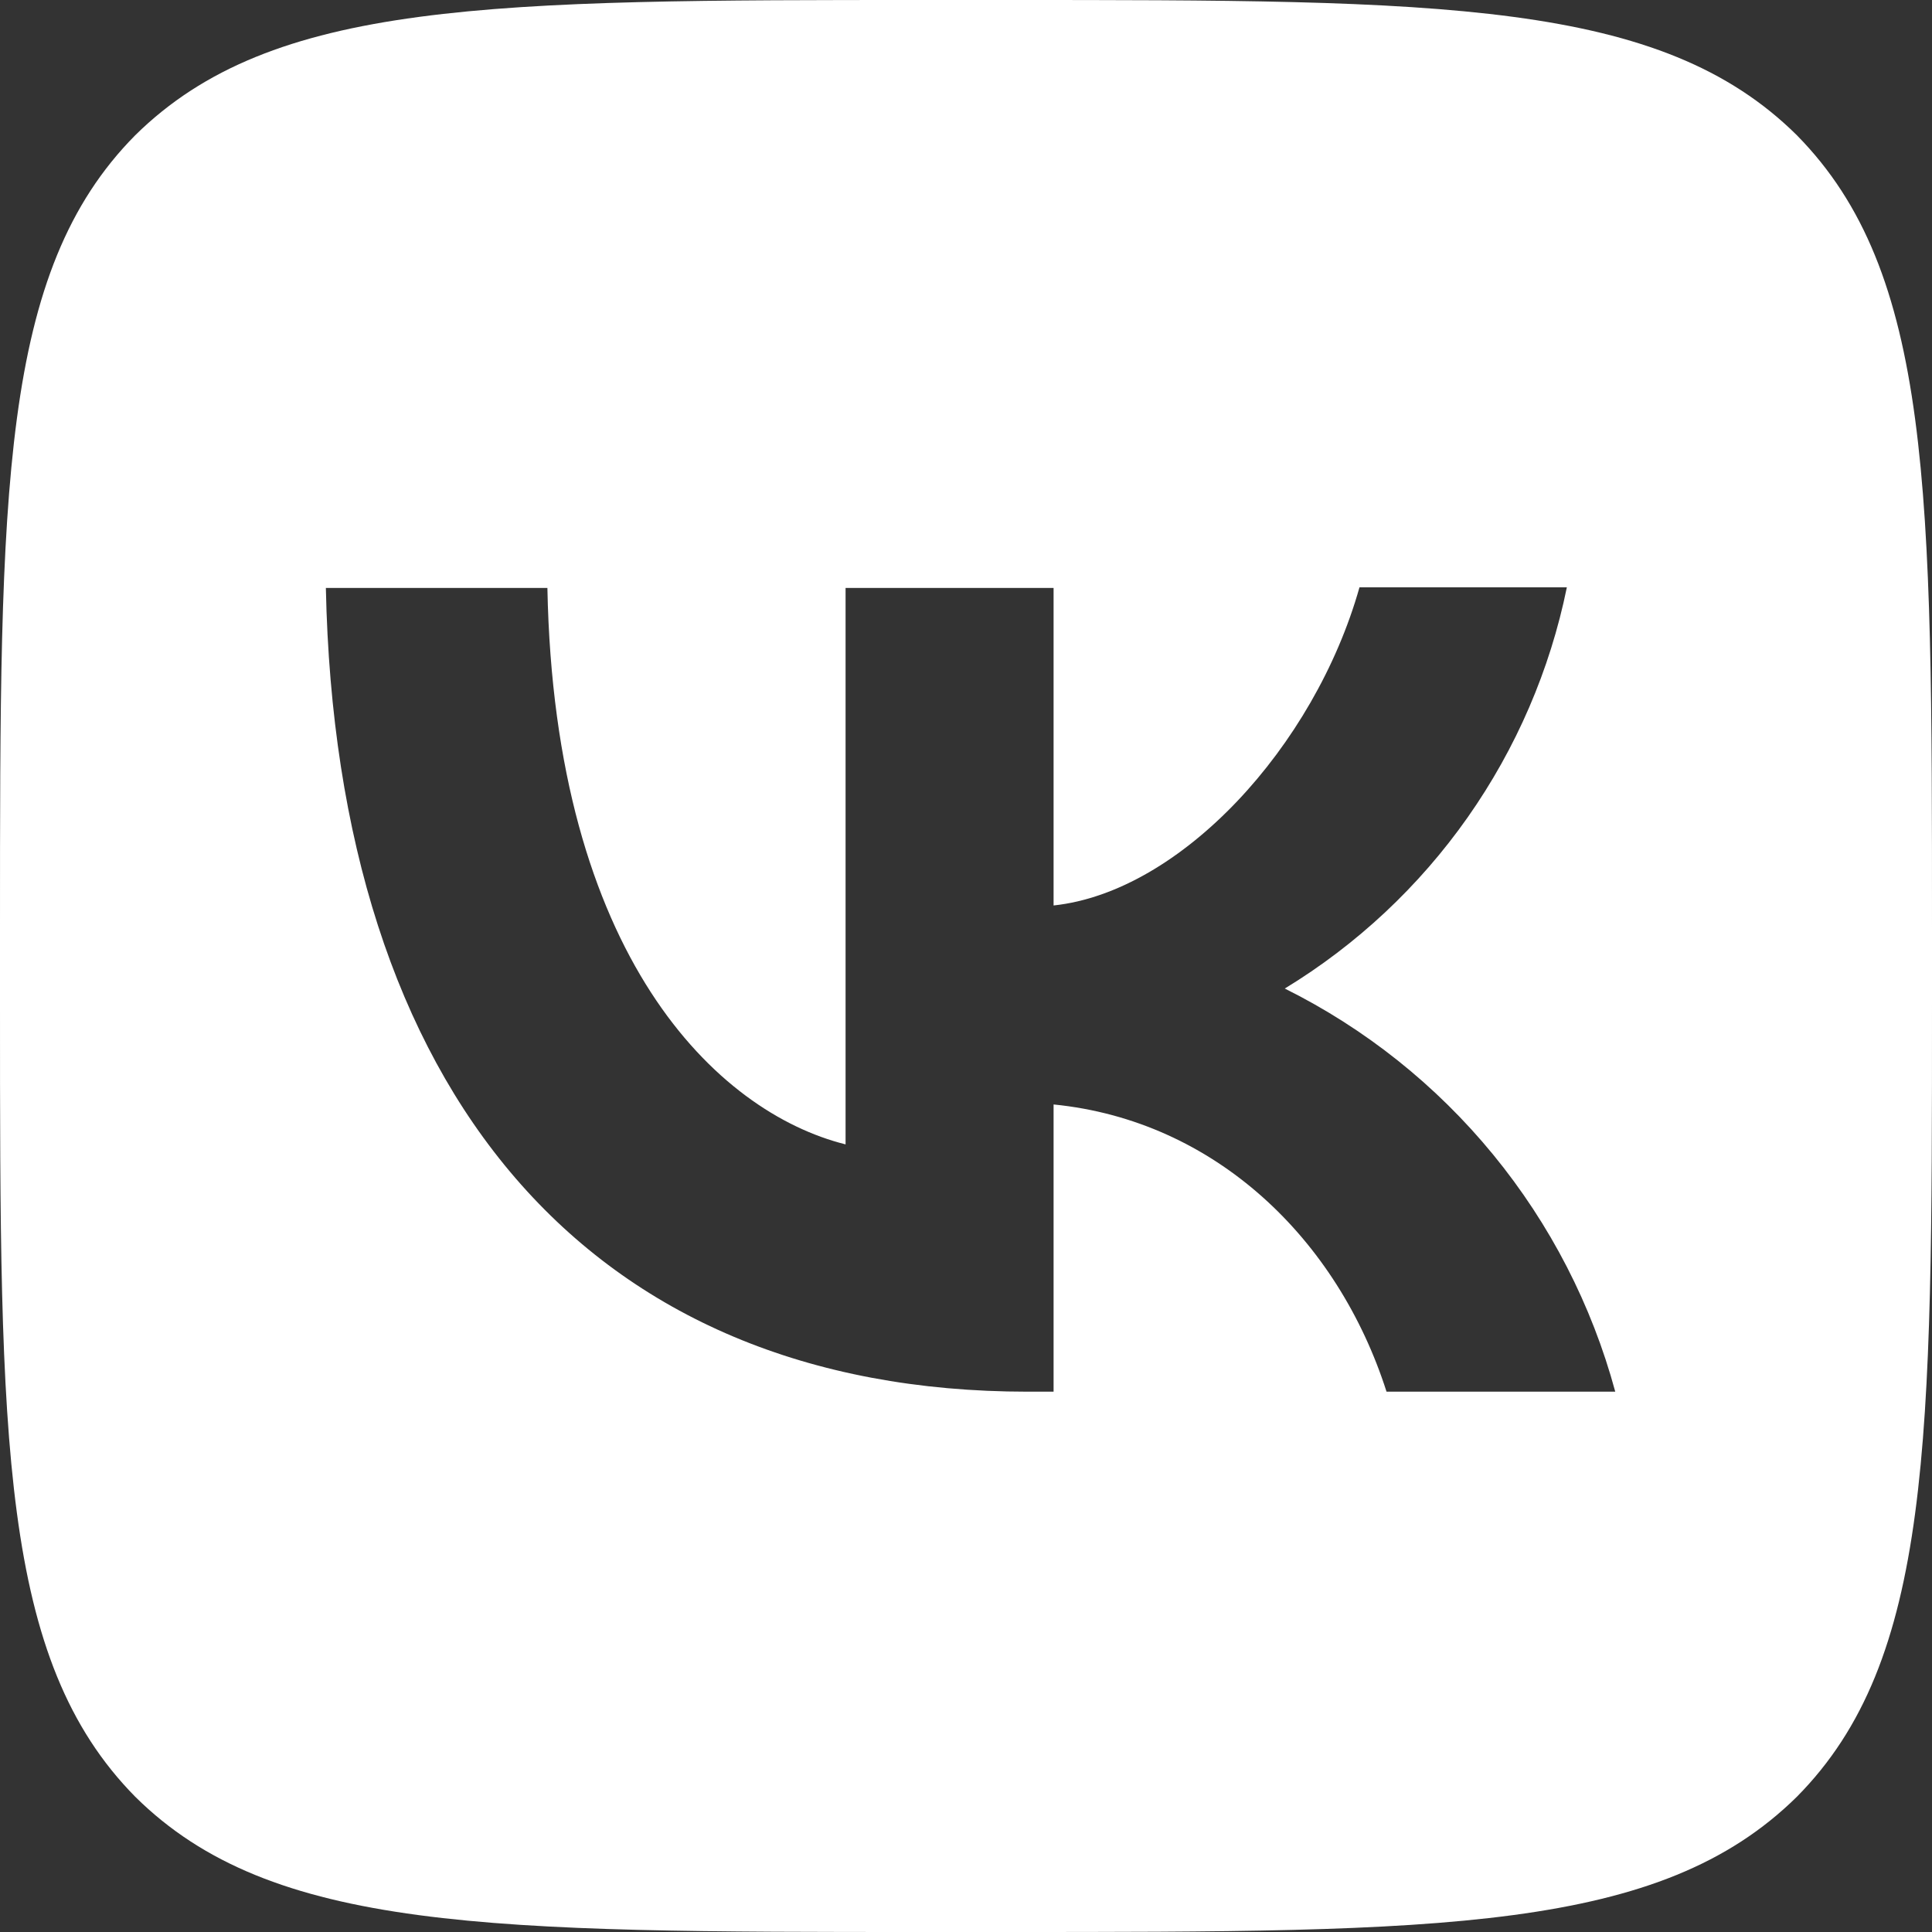
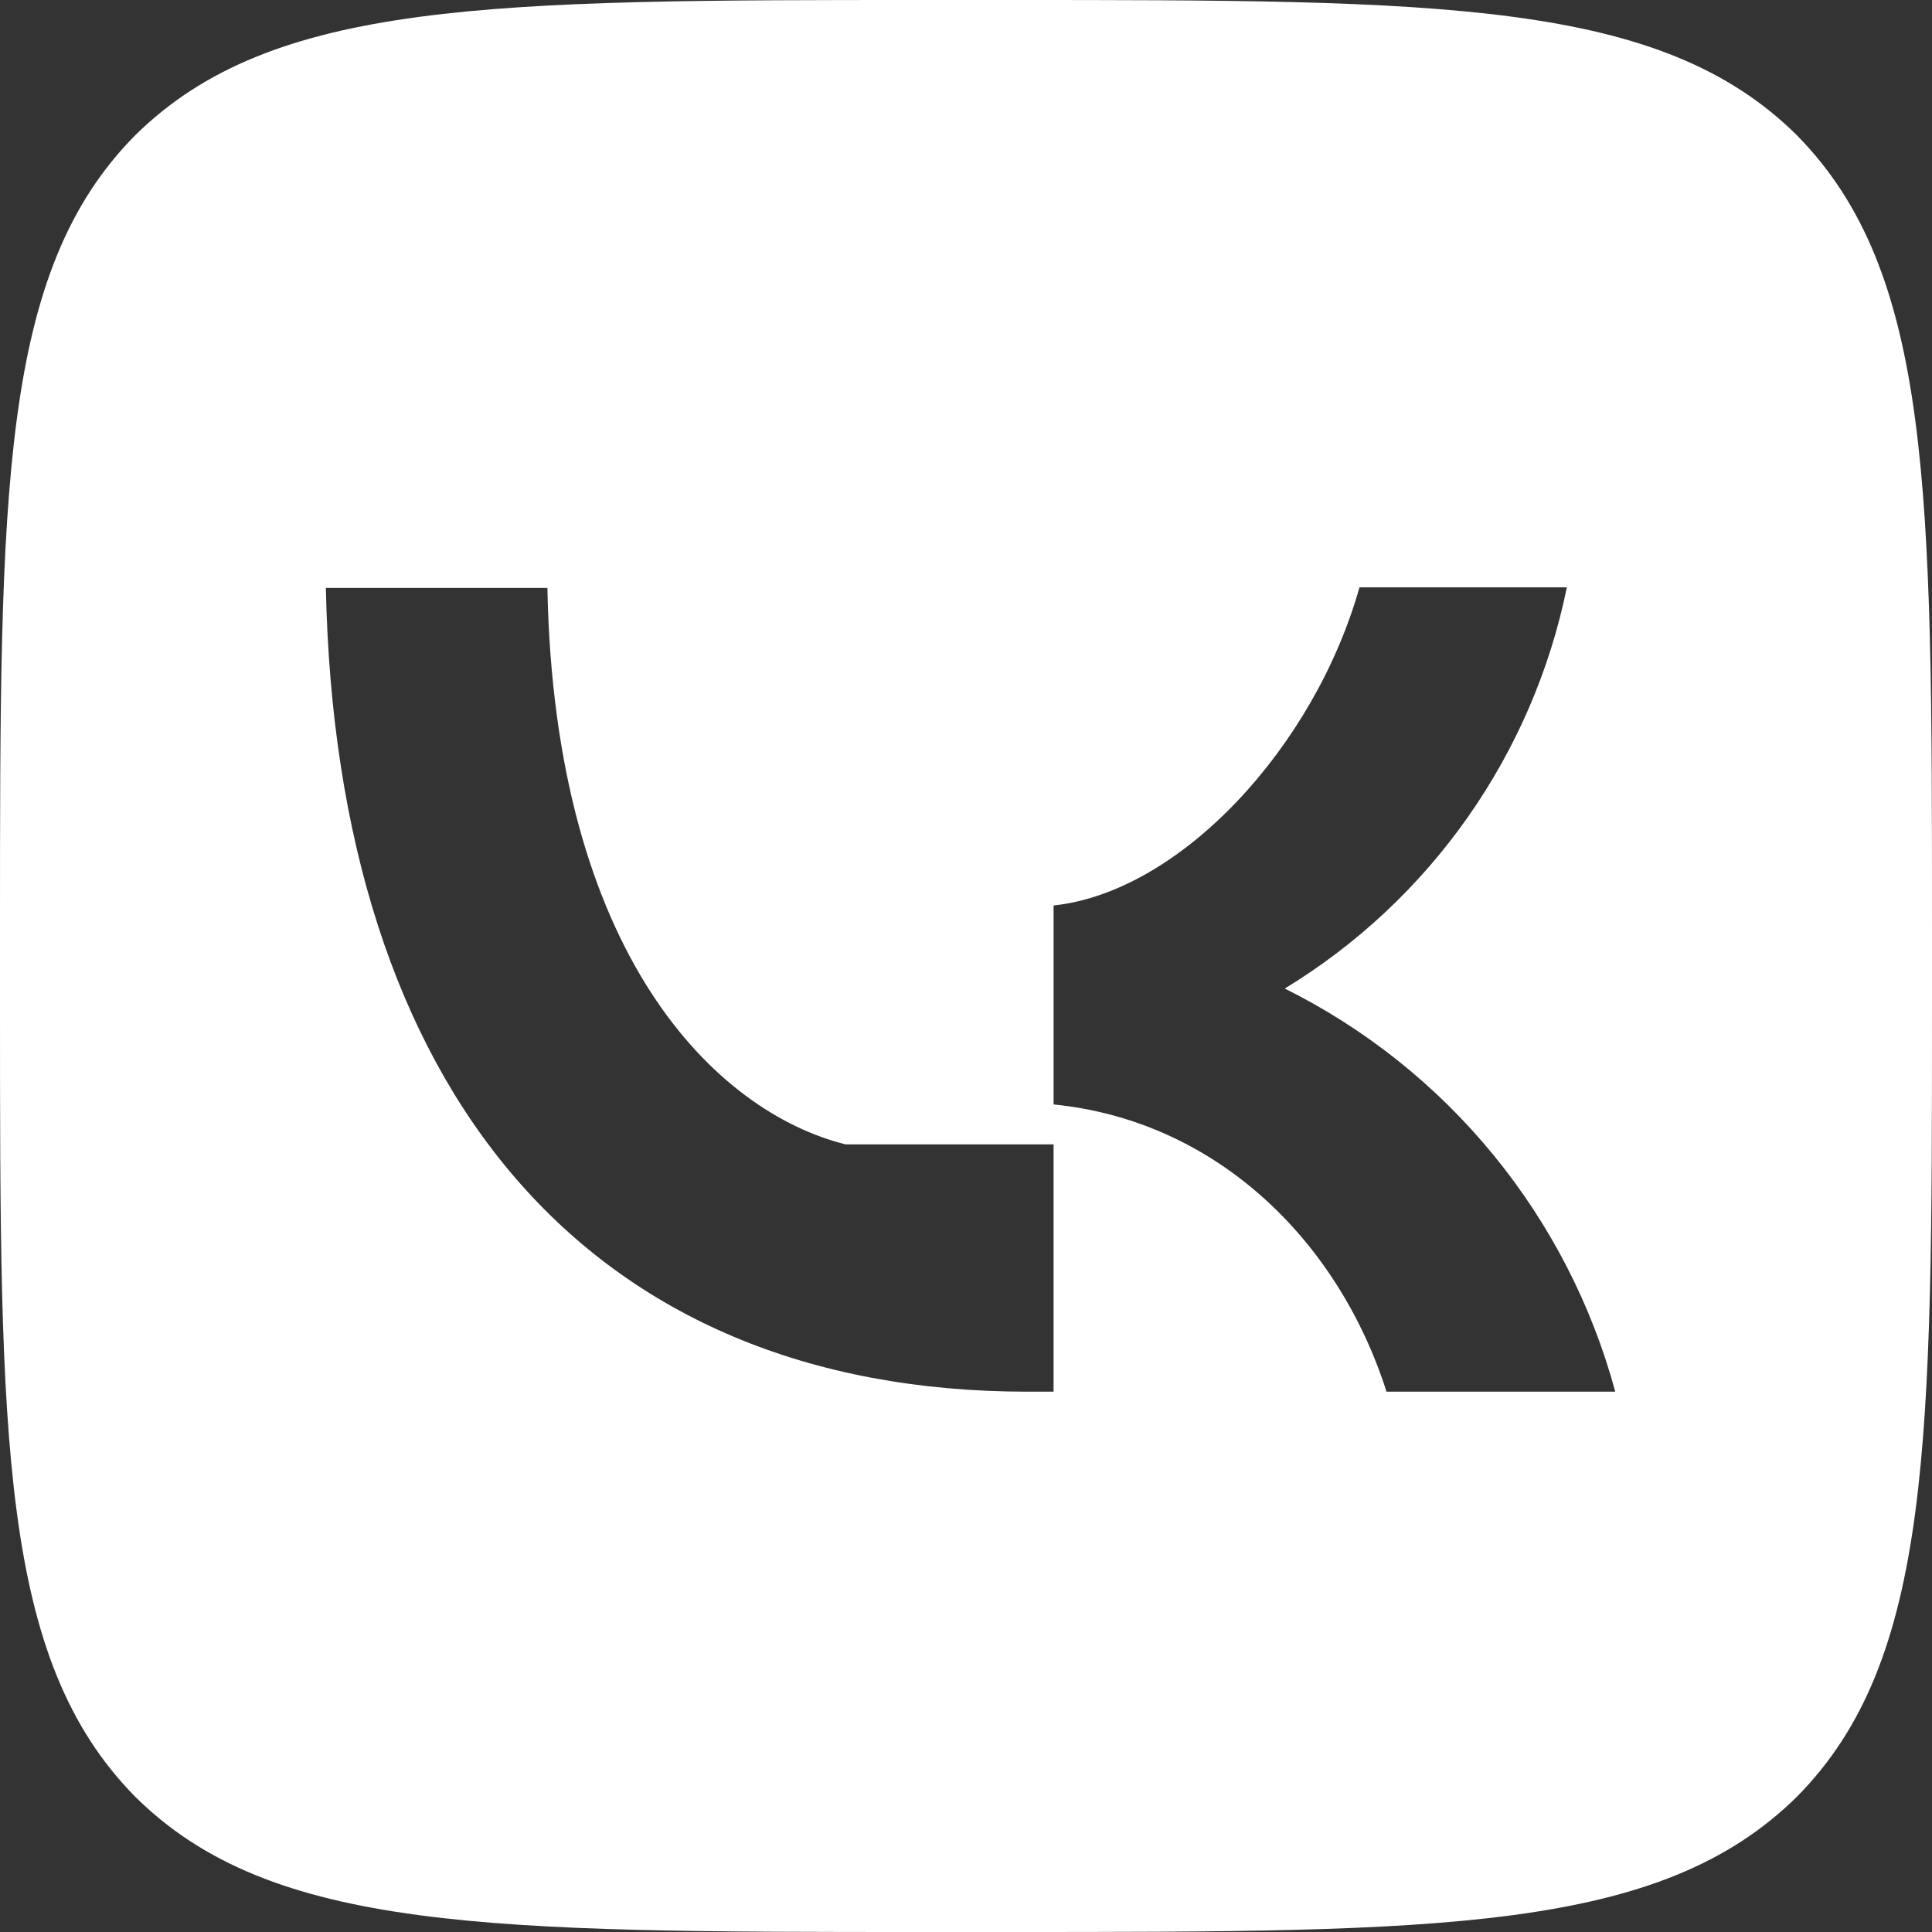
<svg xmlns="http://www.w3.org/2000/svg" width="18" height="18" viewBox="0 0 18 18" fill="none">
  <rect x="0" y="0" width="18" height="18" fill="#333333" stroke="none" />
-   <path d="M1.26 1.26C0 2.532 0 4.566 0 8.64V9.36C0 13.428 0 15.462 1.26 16.74C2.532 18 4.566 18 8.64 18H9.36C13.428 18 15.463 18 16.741 16.74C18 15.468 18 13.434 18 9.36V8.64C18 4.572 18 2.538 16.741 1.26C15.469 0 13.434 0 9.36 0H8.64C4.572 0 2.538 0 1.26 1.26ZM3.036 5.478H5.1C5.166 8.91 6.678 10.362 7.878 10.662V5.478H9.816V8.436C10.998 8.31 12.246 6.96 12.666 5.472H14.598C14.441 6.242 14.126 6.972 13.674 7.615C13.222 8.258 12.642 8.801 11.97 9.21C12.72 9.583 13.382 10.111 13.912 10.758C14.443 11.406 14.83 12.158 15.049 12.966H12.918C12.463 11.544 11.322 10.44 9.816 10.29V12.966H9.576C5.472 12.966 3.132 10.158 3.036 5.478Z" fill="white" />
+   <path d="M1.26 1.26C0 2.532 0 4.566 0 8.64V9.36C0 13.428 0 15.462 1.26 16.74C2.532 18 4.566 18 8.64 18H9.36C13.428 18 15.463 18 16.741 16.74C18 15.468 18 13.434 18 9.36V8.64C18 4.572 18 2.538 16.741 1.26C15.469 0 13.434 0 9.36 0H8.64C4.572 0 2.538 0 1.26 1.26ZM3.036 5.478H5.1C5.166 8.91 6.678 10.362 7.878 10.662H9.816V8.436C10.998 8.31 12.246 6.96 12.666 5.472H14.598C14.441 6.242 14.126 6.972 13.674 7.615C13.222 8.258 12.642 8.801 11.97 9.21C12.72 9.583 13.382 10.111 13.912 10.758C14.443 11.406 14.83 12.158 15.049 12.966H12.918C12.463 11.544 11.322 10.44 9.816 10.29V12.966H9.576C5.472 12.966 3.132 10.158 3.036 5.478Z" fill="white" />
</svg>